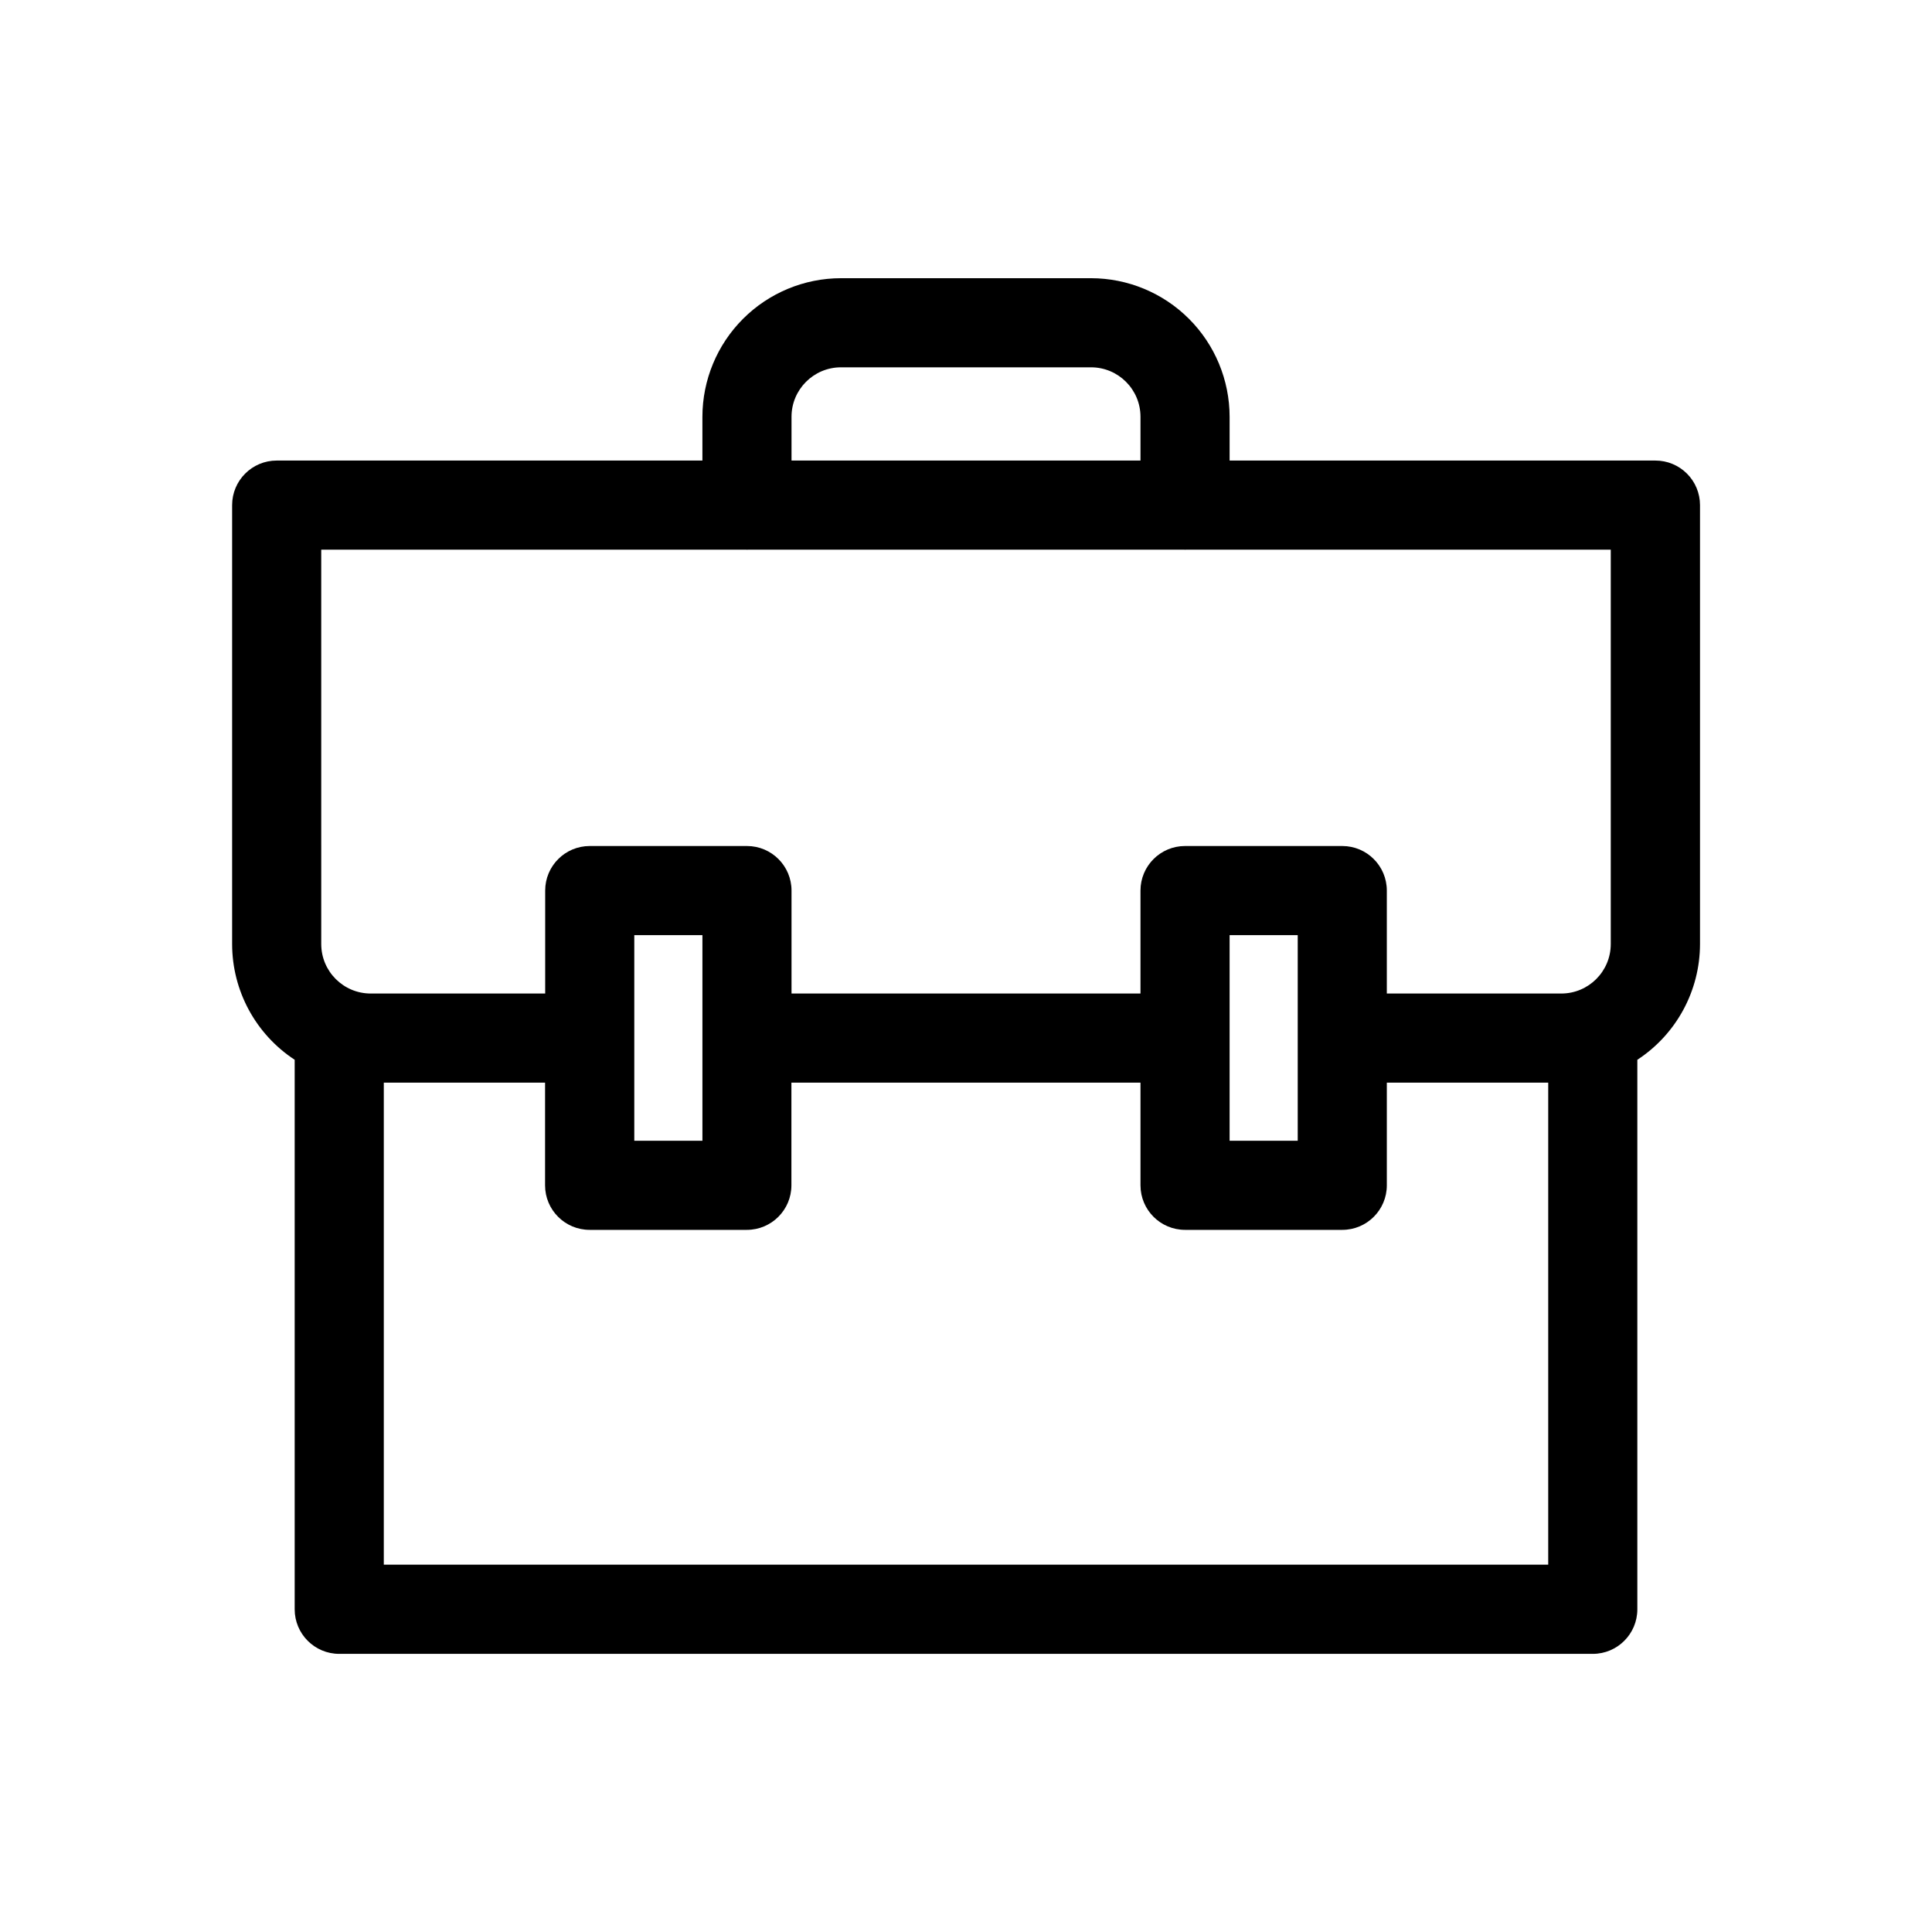
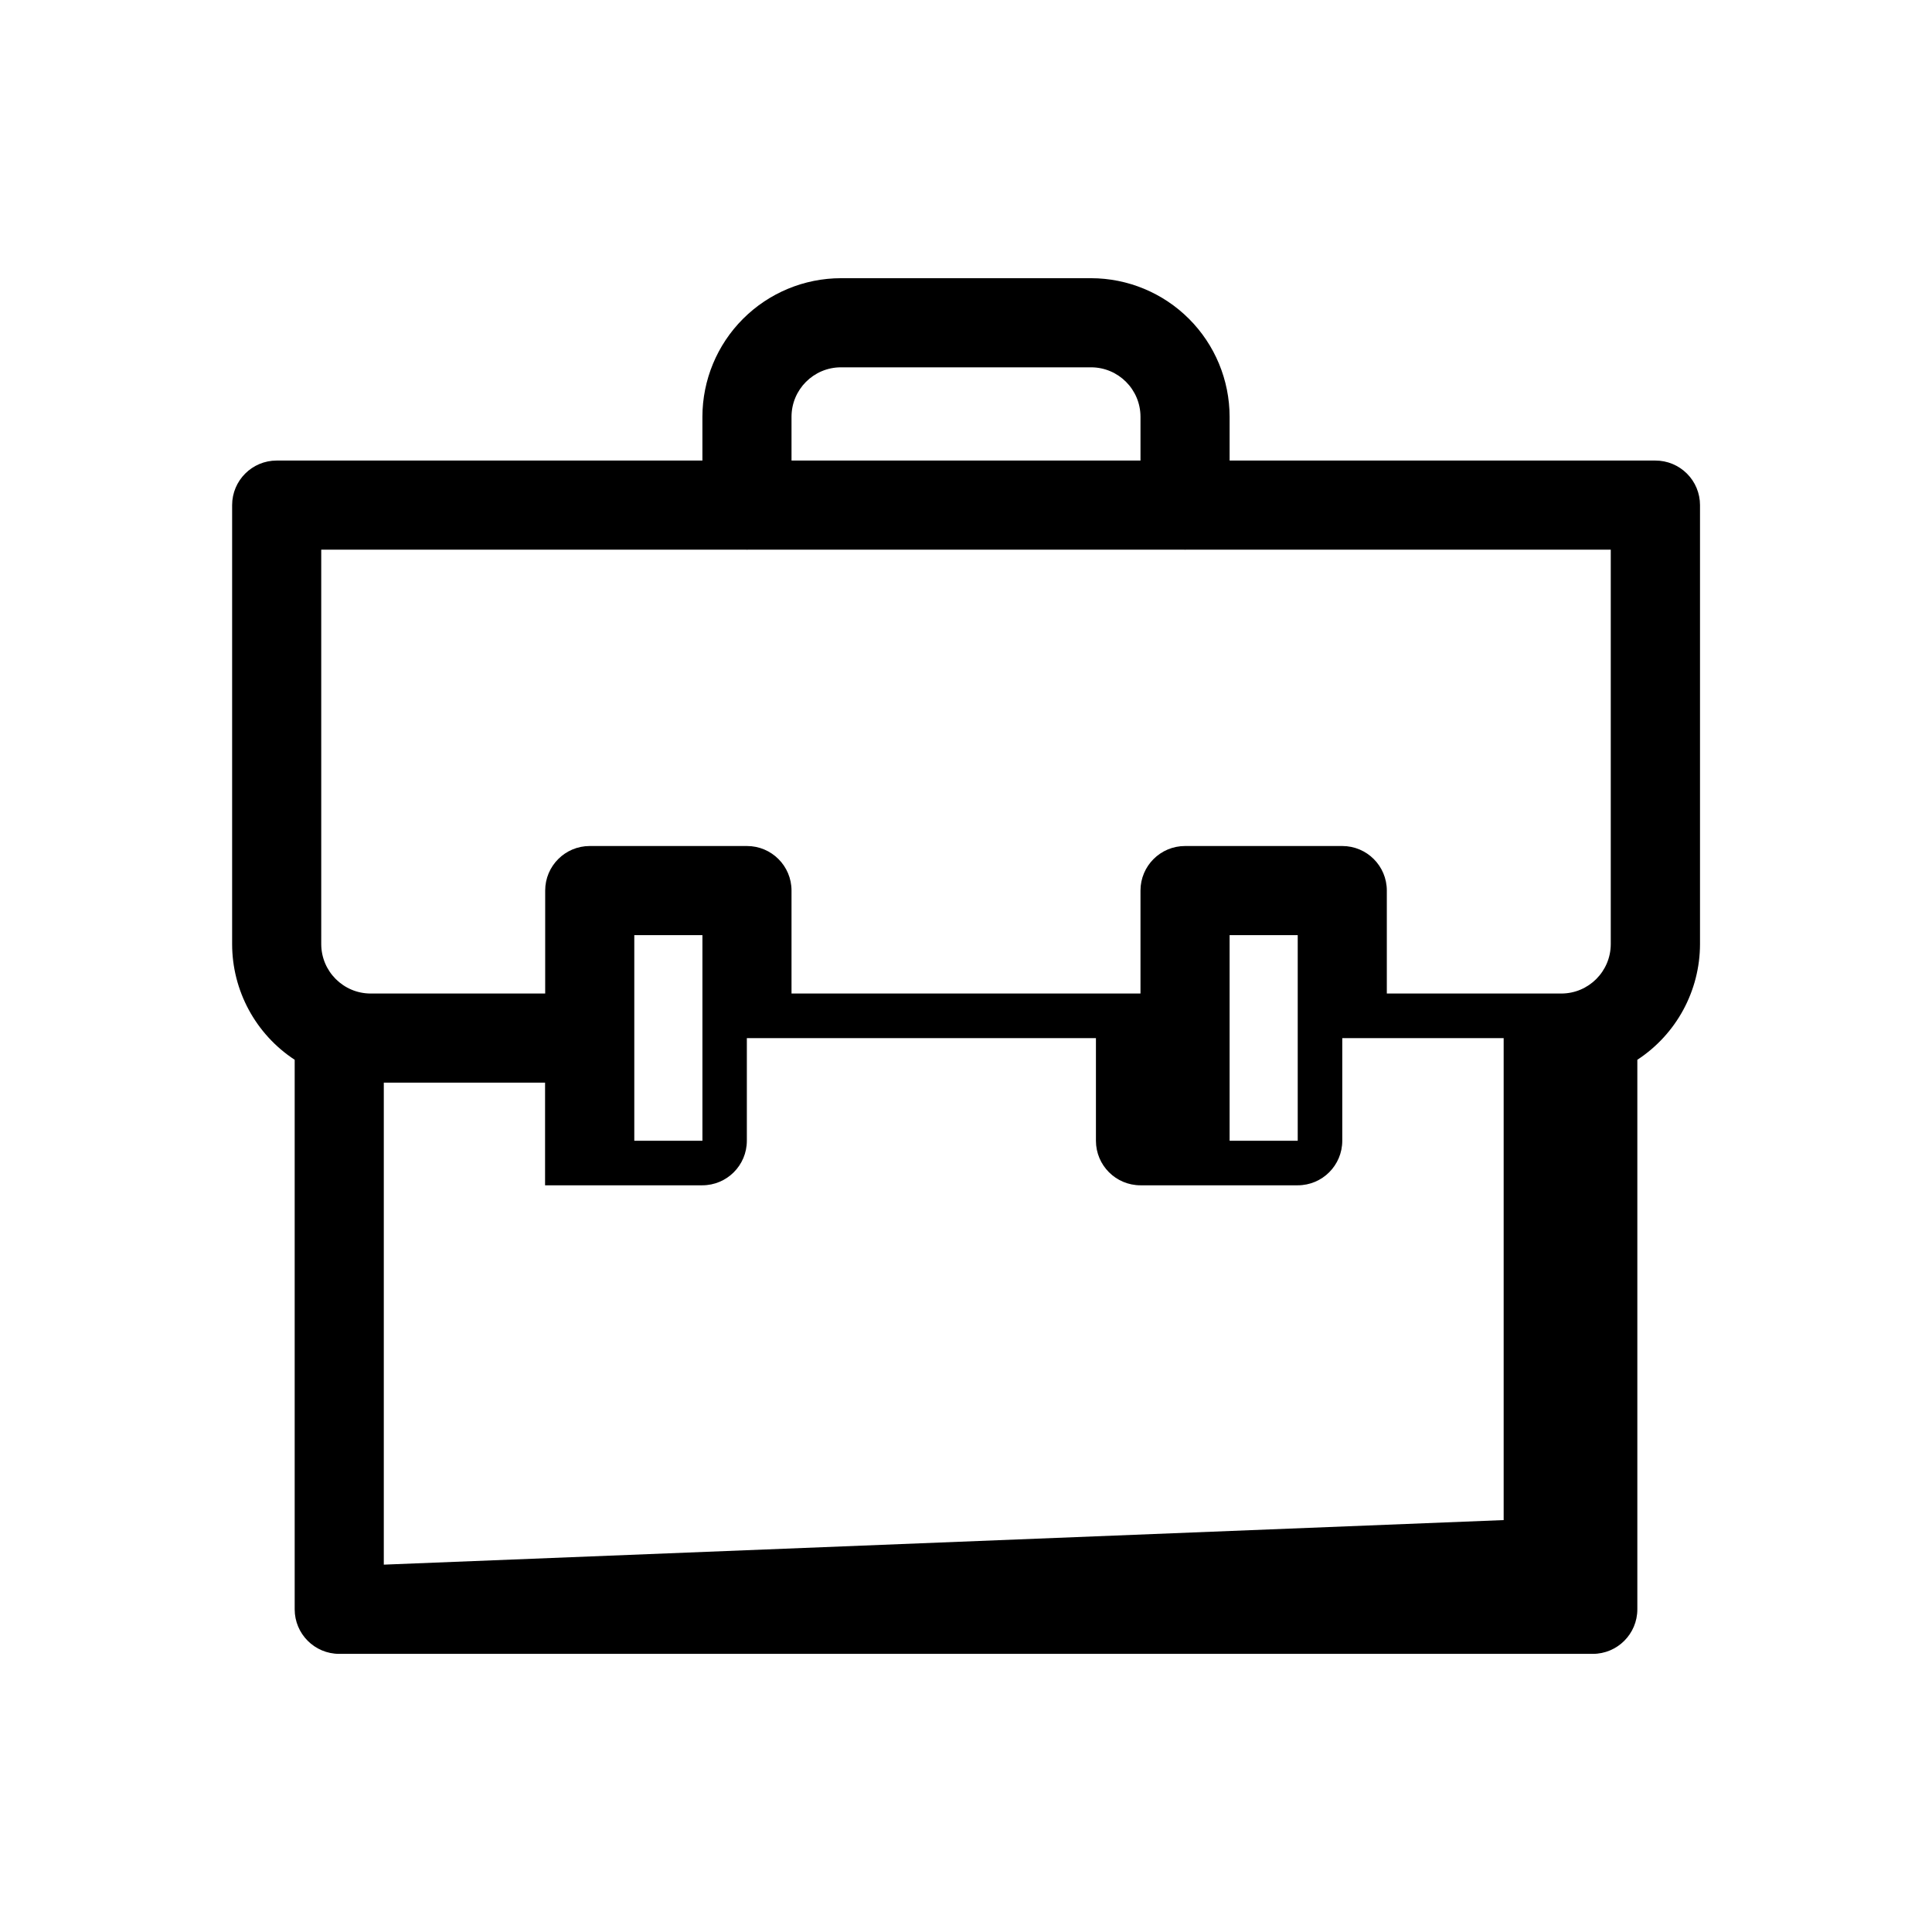
<svg xmlns="http://www.w3.org/2000/svg" fill="#000000" width="800px" height="800px" version="1.1" viewBox="144 144 512 512">
-   <path d="m582.68 266.05h-112.82v-11.602c-0.012-9.734-3.883-19.07-10.766-25.953-6.883-6.883-16.215-10.758-25.949-10.77h-66.285c-9.734 0.008-19.066 3.883-25.949 10.766-6.887 6.887-10.754 16.223-10.766 25.957v11.602h-112.82c-6.519 0-11.809 5.289-11.809 11.809v116.33c0.008 12.363 6.242 23.887 16.578 30.664v145.63c0 6.519 5.289 11.809 11.809 11.809h332.2c6.523 0 11.809-5.289 11.809-11.809v-145.63c10.352-6.769 16.594-18.297 16.609-30.664v-116.33c0-3.137-1.246-6.144-3.469-8.359s-5.234-3.457-8.371-3.449zm-228.92-11.602c0.008-7.234 5.867-13.094 13.098-13.105h66.285c7.234 0.008 13.094 5.871 13.098 13.105v11.602h-92.48zm-124.63 35.219h112.62c0.148 0.031 0.305 0.031 0.457 0h115.64c0.148 0.031 0.305 0.031 0.453 0h112.57v104.52c-0.008 7.238-5.871 13.102-13.105 13.109h-46.242v-27.285c0-6.523-5.285-11.809-11.805-11.809h-41.668c-6.519 0-11.809 5.285-11.809 11.809v27.285h-92.48v-27.285c0-6.523-5.285-11.809-11.809-11.809h-41.664c-6.523 0-11.809 5.285-11.809 11.809v27.285h-46.242c-7.234-0.008-13.098-5.871-13.105-13.109zm258.78 102.16v54.48h-18.051v-54.48zm-157.76 0v54.48h-18.055v-54.48zm-84.438 166.82v-127.73h42.738v27.199c0 6.523 5.285 11.809 11.809 11.809h41.668-0.004c6.523 0 11.809-5.285 11.809-11.809v-27.199h92.512v27.199c0 6.523 5.289 11.809 11.809 11.809h41.668c6.519 0 11.805-5.285 11.805-11.809v-27.199h42.77v127.73z" />
+   <path d="m582.68 266.05h-112.82v-11.602c-0.012-9.734-3.883-19.07-10.766-25.953-6.883-6.883-16.215-10.758-25.949-10.77h-66.285c-9.734 0.008-19.066 3.883-25.949 10.766-6.887 6.887-10.754 16.223-10.766 25.957v11.602h-112.82c-6.519 0-11.809 5.289-11.809 11.809v116.33c0.008 12.363 6.242 23.887 16.578 30.664v145.63c0 6.519 5.289 11.809 11.809 11.809h332.2c6.523 0 11.809-5.289 11.809-11.809v-145.63c10.352-6.769 16.594-18.297 16.609-30.664v-116.33c0-3.137-1.246-6.144-3.469-8.359s-5.234-3.457-8.371-3.449zm-228.92-11.602c0.008-7.234 5.867-13.094 13.098-13.105h66.285c7.234 0.008 13.094 5.871 13.098 13.105v11.602h-92.48zm-124.63 35.219h112.62c0.148 0.031 0.305 0.031 0.457 0h115.64c0.148 0.031 0.305 0.031 0.453 0h112.57v104.52c-0.008 7.238-5.871 13.102-13.105 13.109h-46.242v-27.285c0-6.523-5.285-11.809-11.805-11.809h-41.668c-6.519 0-11.809 5.285-11.809 11.809v27.285h-92.48v-27.285c0-6.523-5.285-11.809-11.809-11.809h-41.664c-6.523 0-11.809 5.285-11.809 11.809v27.285h-46.242c-7.234-0.008-13.098-5.871-13.105-13.109zm258.78 102.16v54.48h-18.051v-54.48zm-157.76 0v54.48h-18.055v-54.48zm-84.438 166.82v-127.73h42.738v27.199h41.668-0.004c6.523 0 11.809-5.285 11.809-11.809v-27.199h92.512v27.199c0 6.523 5.289 11.809 11.809 11.809h41.668c6.519 0 11.805-5.285 11.805-11.809v-27.199h42.77v127.73z" />
</svg>